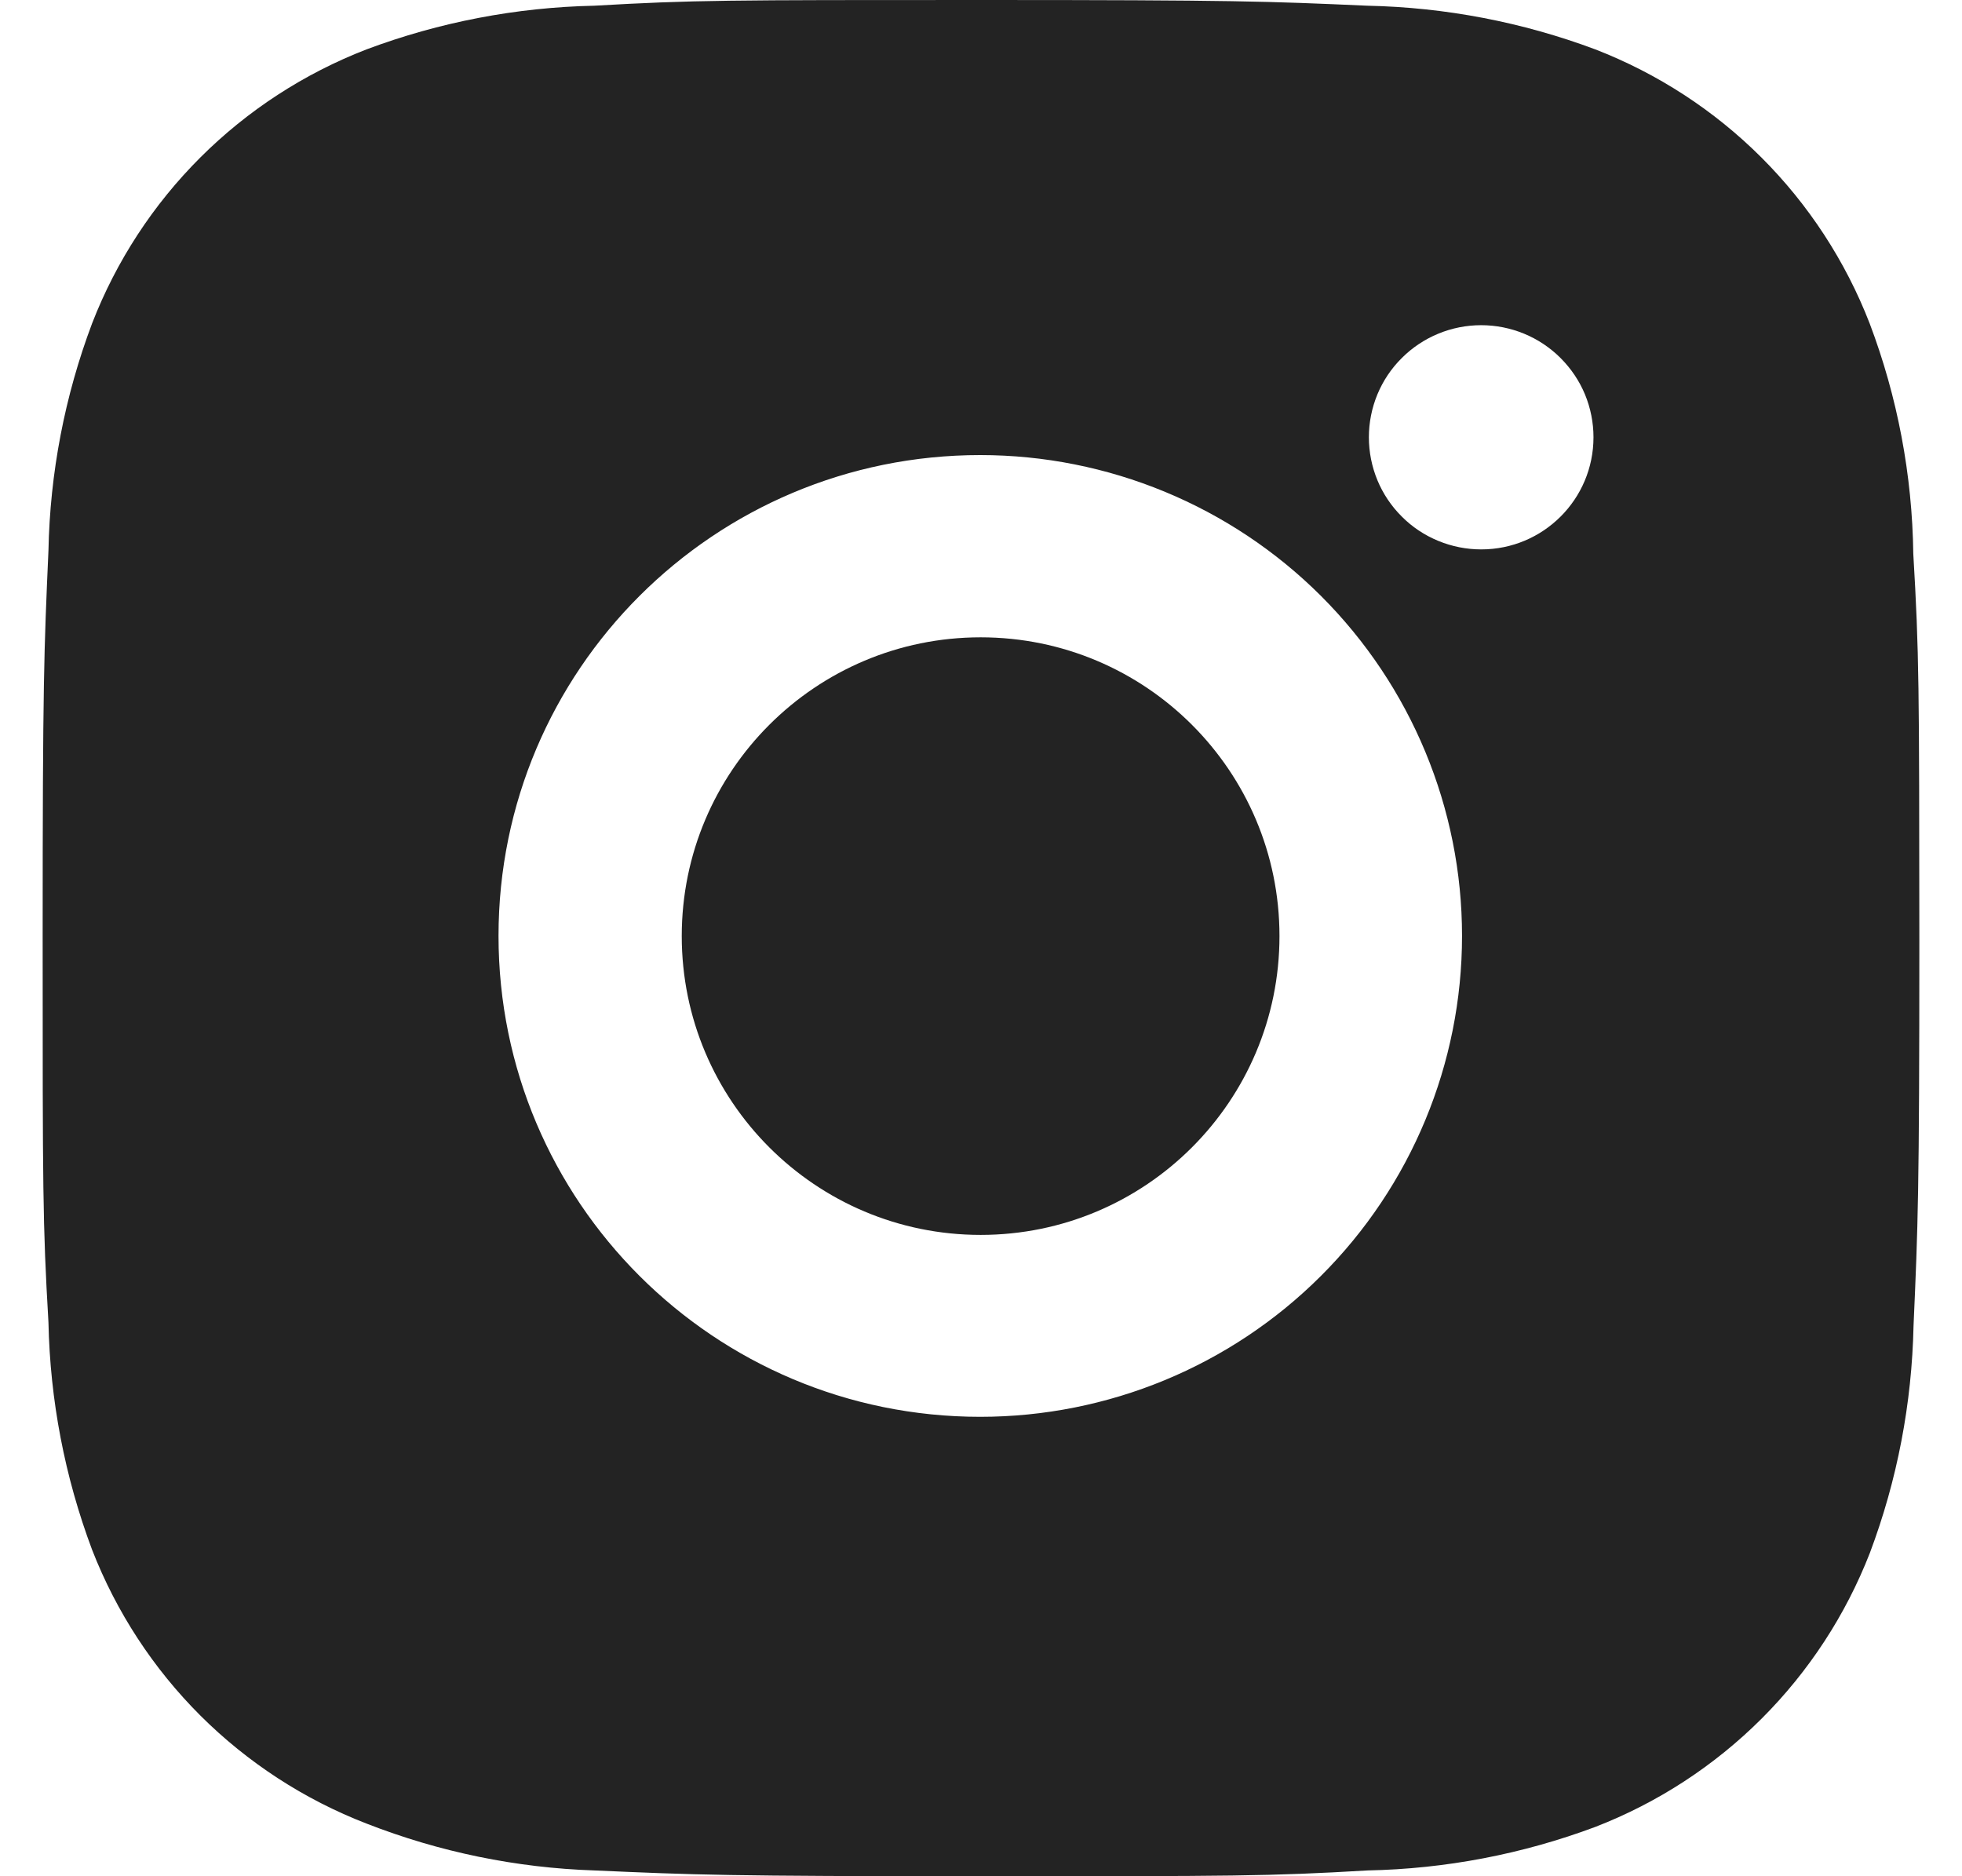
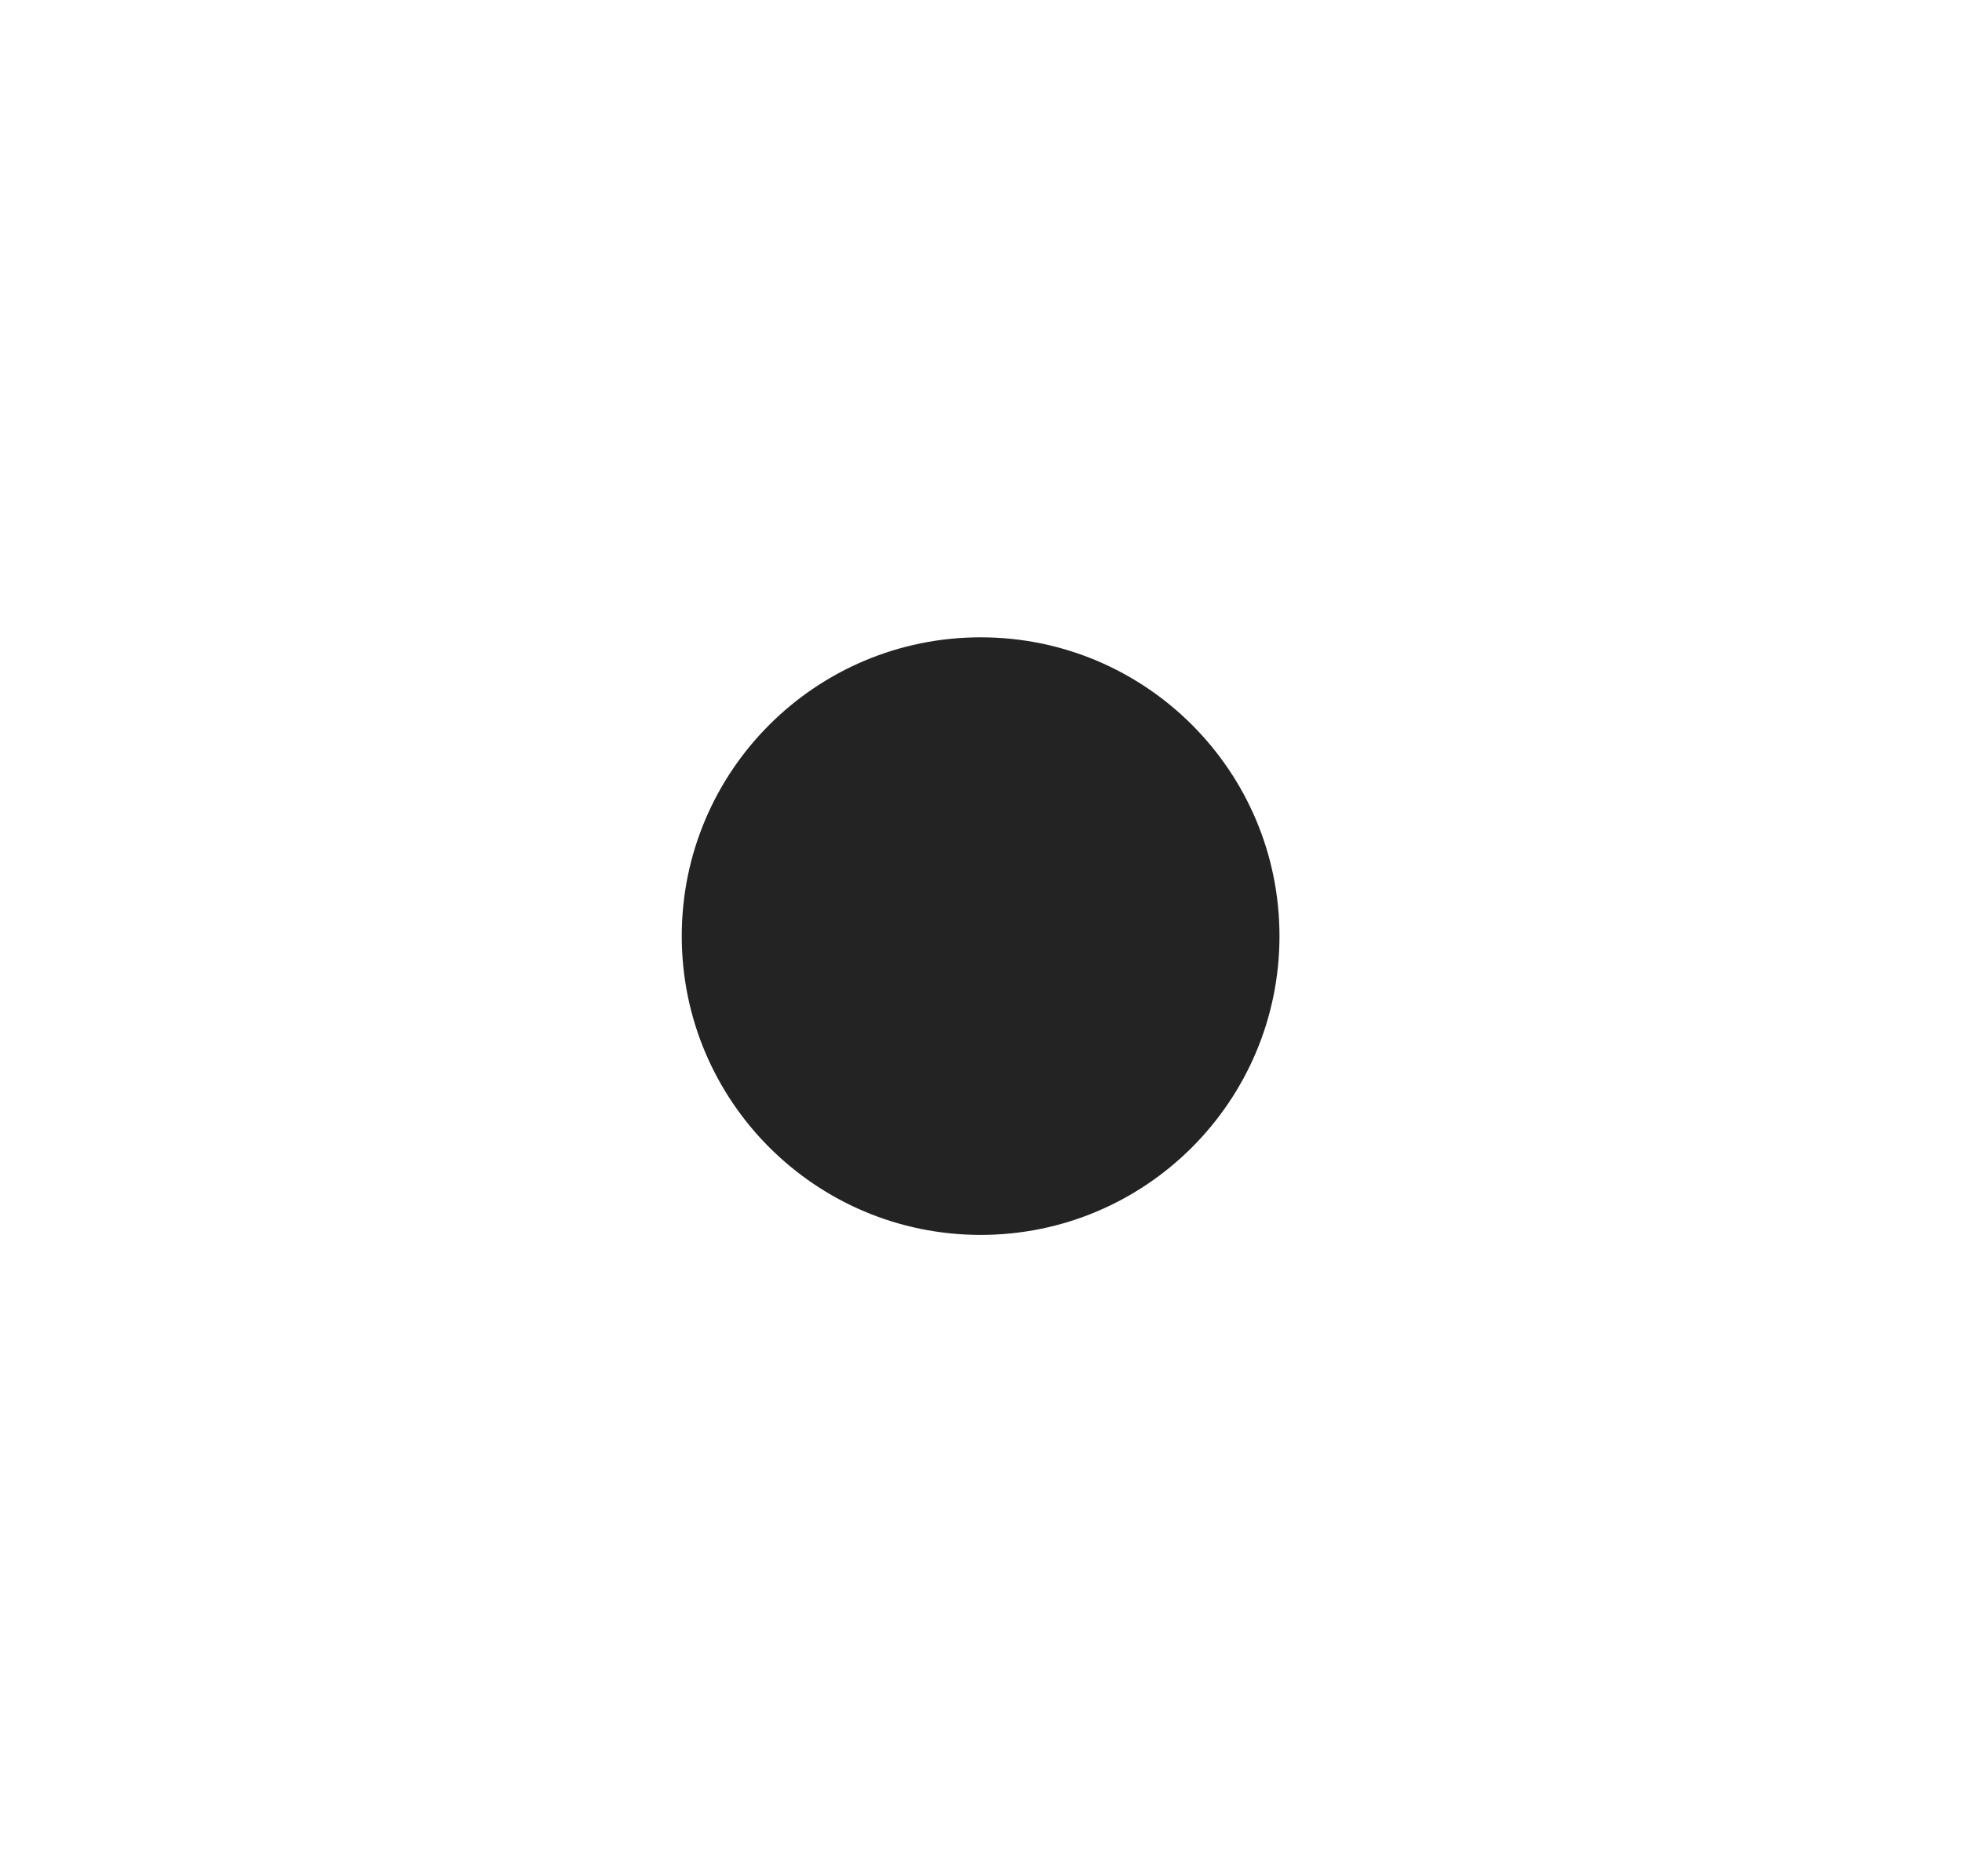
<svg xmlns="http://www.w3.org/2000/svg" width="23" height="22" viewBox="0 0 23 22" fill="none">
-   <path d="M22.429 6.493C22.417 5.57 22.244 4.655 21.917 3.791C21.634 3.062 21.202 2.399 20.648 1.846C20.094 1.293 19.431 0.862 18.701 0.579C17.846 0.259 16.943 0.086 16.03 0.067C14.855 0.015 14.482 0 11.499 0C8.515 0 8.133 7.78893e-08 6.966 0.067C6.054 0.086 5.151 0.259 4.297 0.579C3.566 0.862 2.903 1.293 2.349 1.846C1.795 2.399 1.363 3.061 1.08 3.791C0.759 4.643 0.586 5.545 0.568 6.456C0.516 7.63 0.5 8.002 0.5 10.98C0.5 13.959 0.5 14.339 0.568 15.505C0.587 16.418 0.759 17.318 1.08 18.173C1.364 18.902 1.796 19.564 2.35 20.117C2.904 20.669 3.568 21.101 4.298 21.383C5.15 21.716 6.053 21.902 6.968 21.932C8.144 21.984 8.517 22 11.5 22C14.483 22 14.866 22 16.032 21.932C16.945 21.914 17.848 21.741 18.703 21.421C19.433 21.138 20.096 20.706 20.65 20.153C21.204 19.6 21.636 18.938 21.92 18.209C22.241 17.356 22.413 16.456 22.432 15.542C22.484 14.369 22.5 13.997 22.5 11.017C22.498 8.039 22.498 7.661 22.429 6.493ZM11.491 16.613C8.371 16.613 5.844 14.089 5.844 10.974C5.844 7.859 8.371 5.336 11.491 5.336C12.989 5.336 14.426 5.93 15.485 6.987C16.544 8.045 17.139 9.479 17.139 10.974C17.139 12.47 16.544 13.904 15.485 14.961C14.426 16.019 12.989 16.613 11.491 16.613ZM17.364 6.442C17.191 6.442 17.02 6.408 16.86 6.342C16.7 6.276 16.555 6.18 16.433 6.057C16.31 5.935 16.213 5.79 16.147 5.631C16.081 5.471 16.047 5.3 16.047 5.127C16.047 4.955 16.081 4.784 16.147 4.624C16.213 4.465 16.31 4.32 16.433 4.198C16.555 4.076 16.7 3.979 16.86 3.913C17.019 3.847 17.191 3.813 17.363 3.813C17.536 3.813 17.707 3.847 17.867 3.913C18.027 3.979 18.172 4.076 18.294 4.198C18.416 4.32 18.514 4.465 18.58 4.624C18.646 4.784 18.68 4.955 18.68 5.127C18.68 5.854 18.091 6.442 17.364 6.442Z" fill="#232323" />
  <path d="M11.496 14.48C13.431 14.48 14.999 12.911 14.999 10.976C14.999 9.041 13.431 7.473 11.496 7.473C9.561 7.473 7.992 9.041 7.992 10.976C7.992 12.911 9.561 14.48 11.496 14.48Z" fill="#232323" />
</svg>